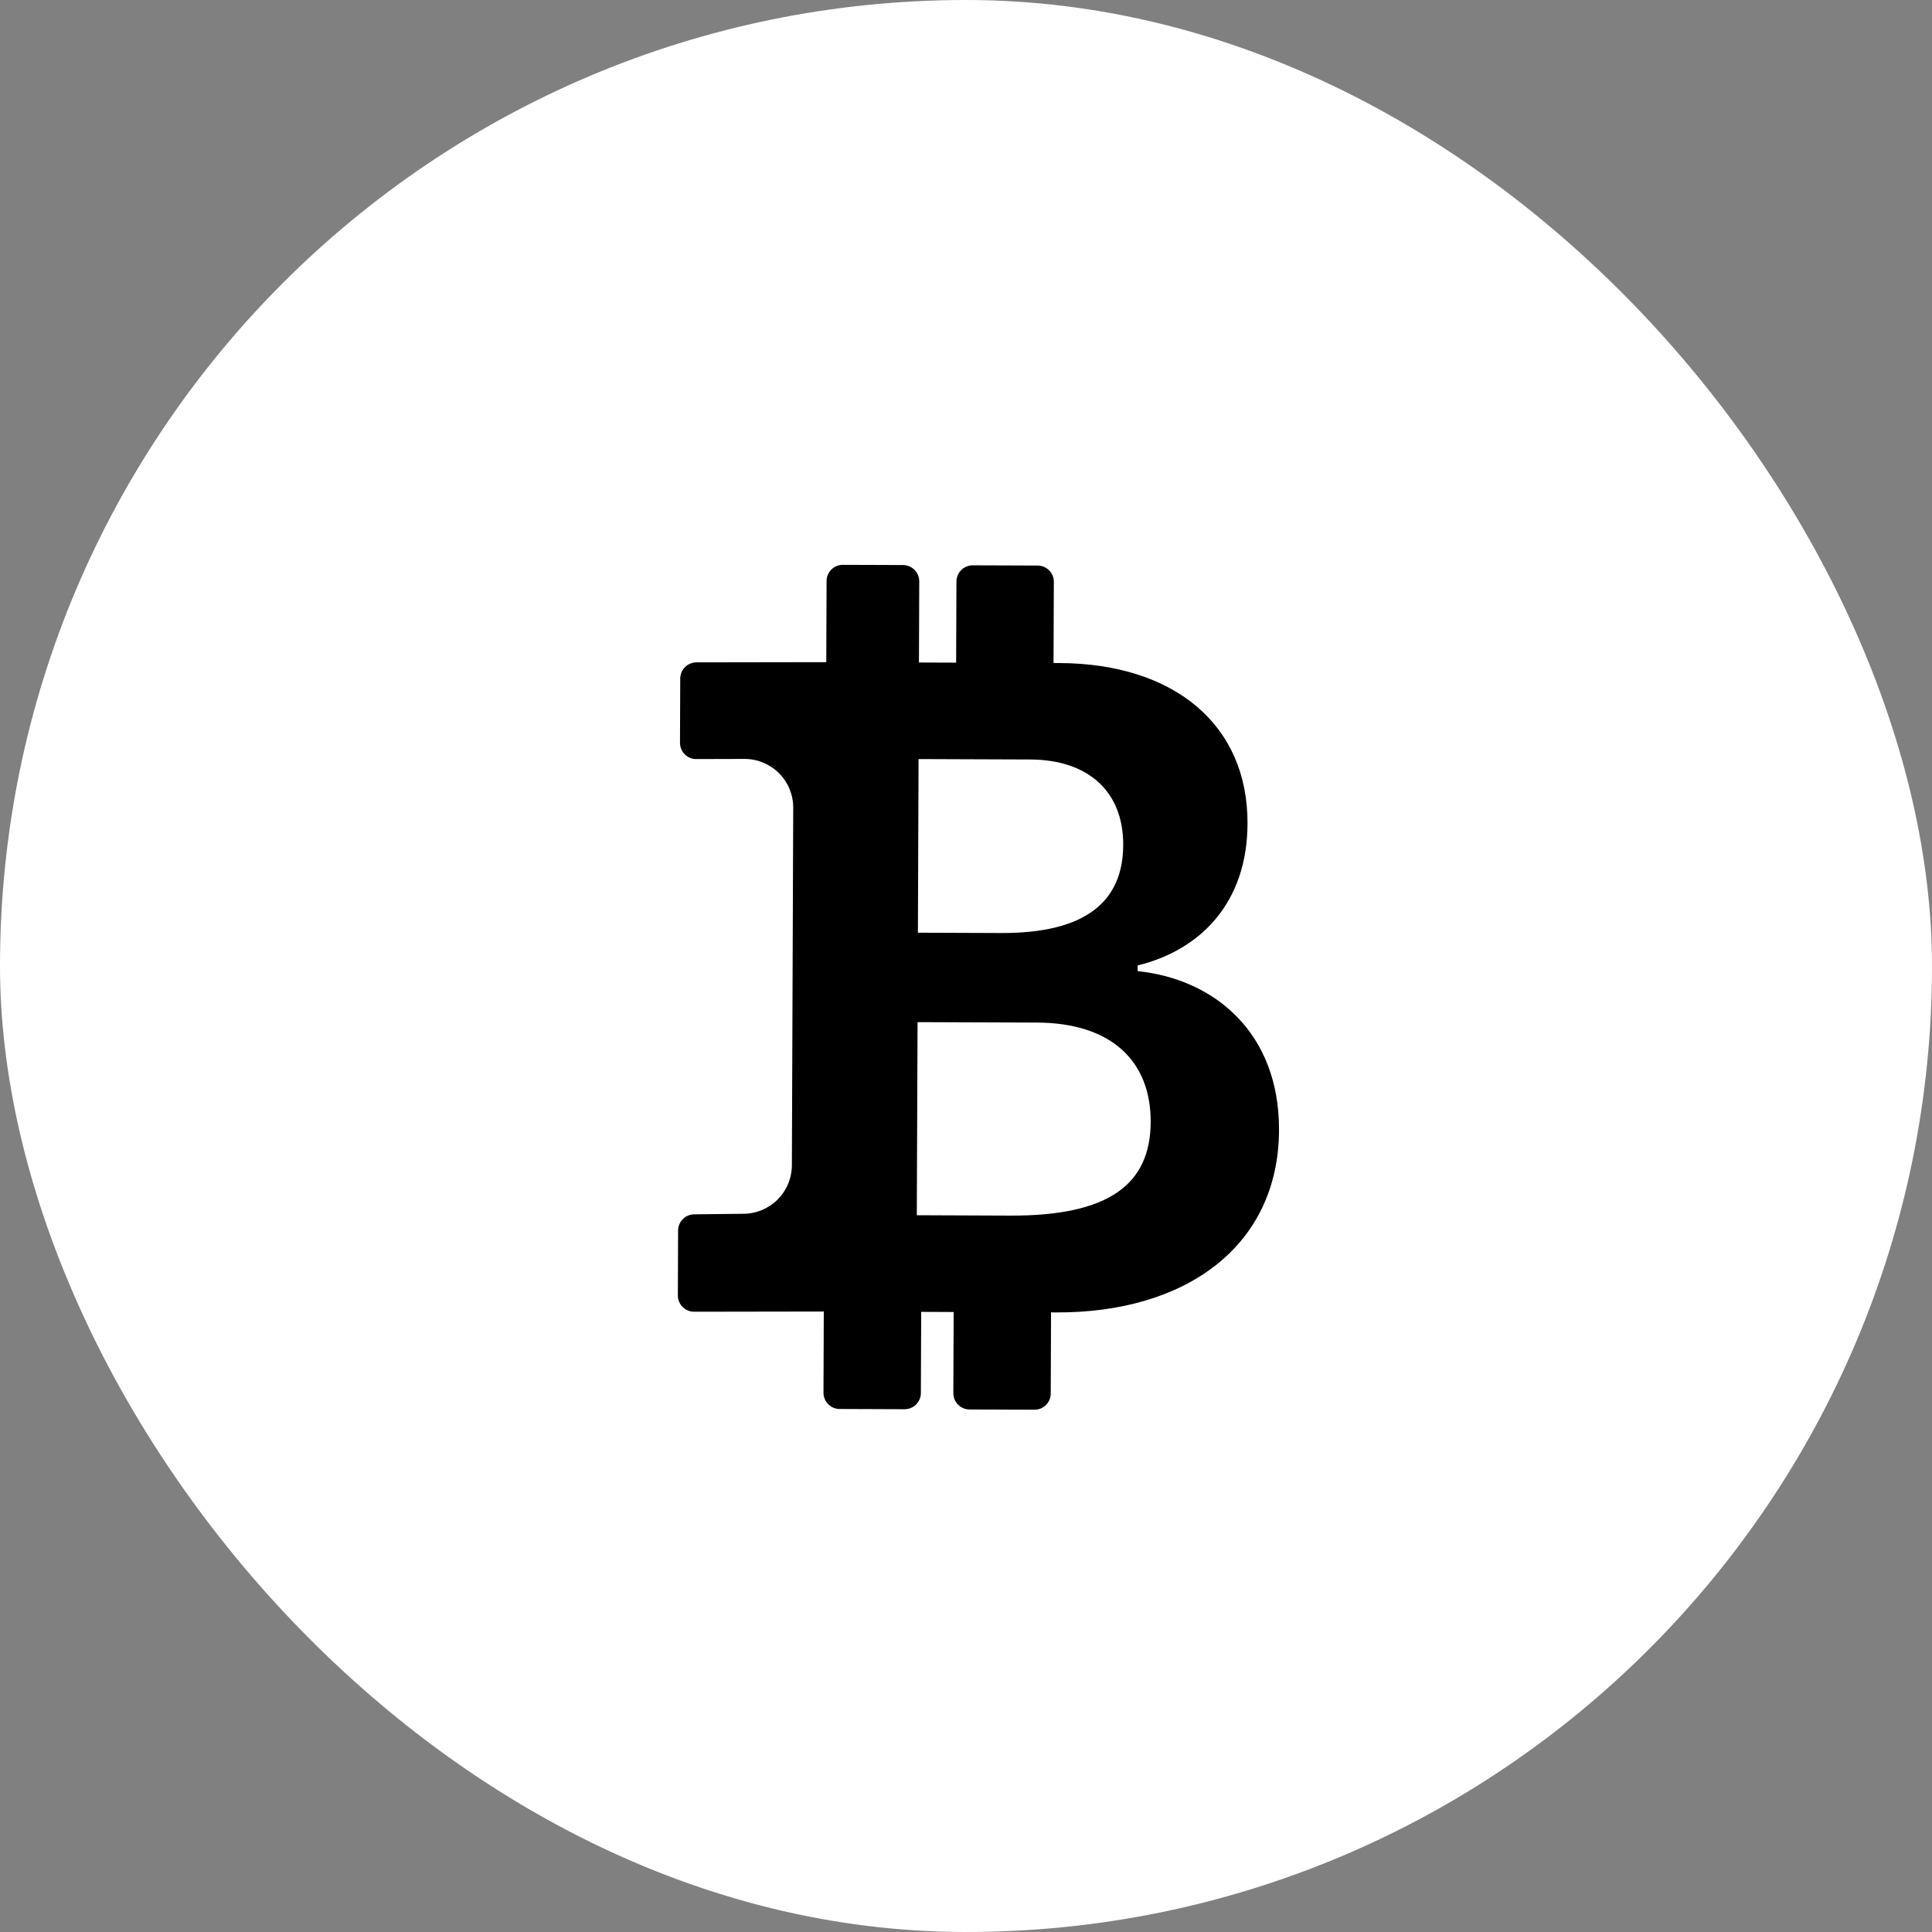
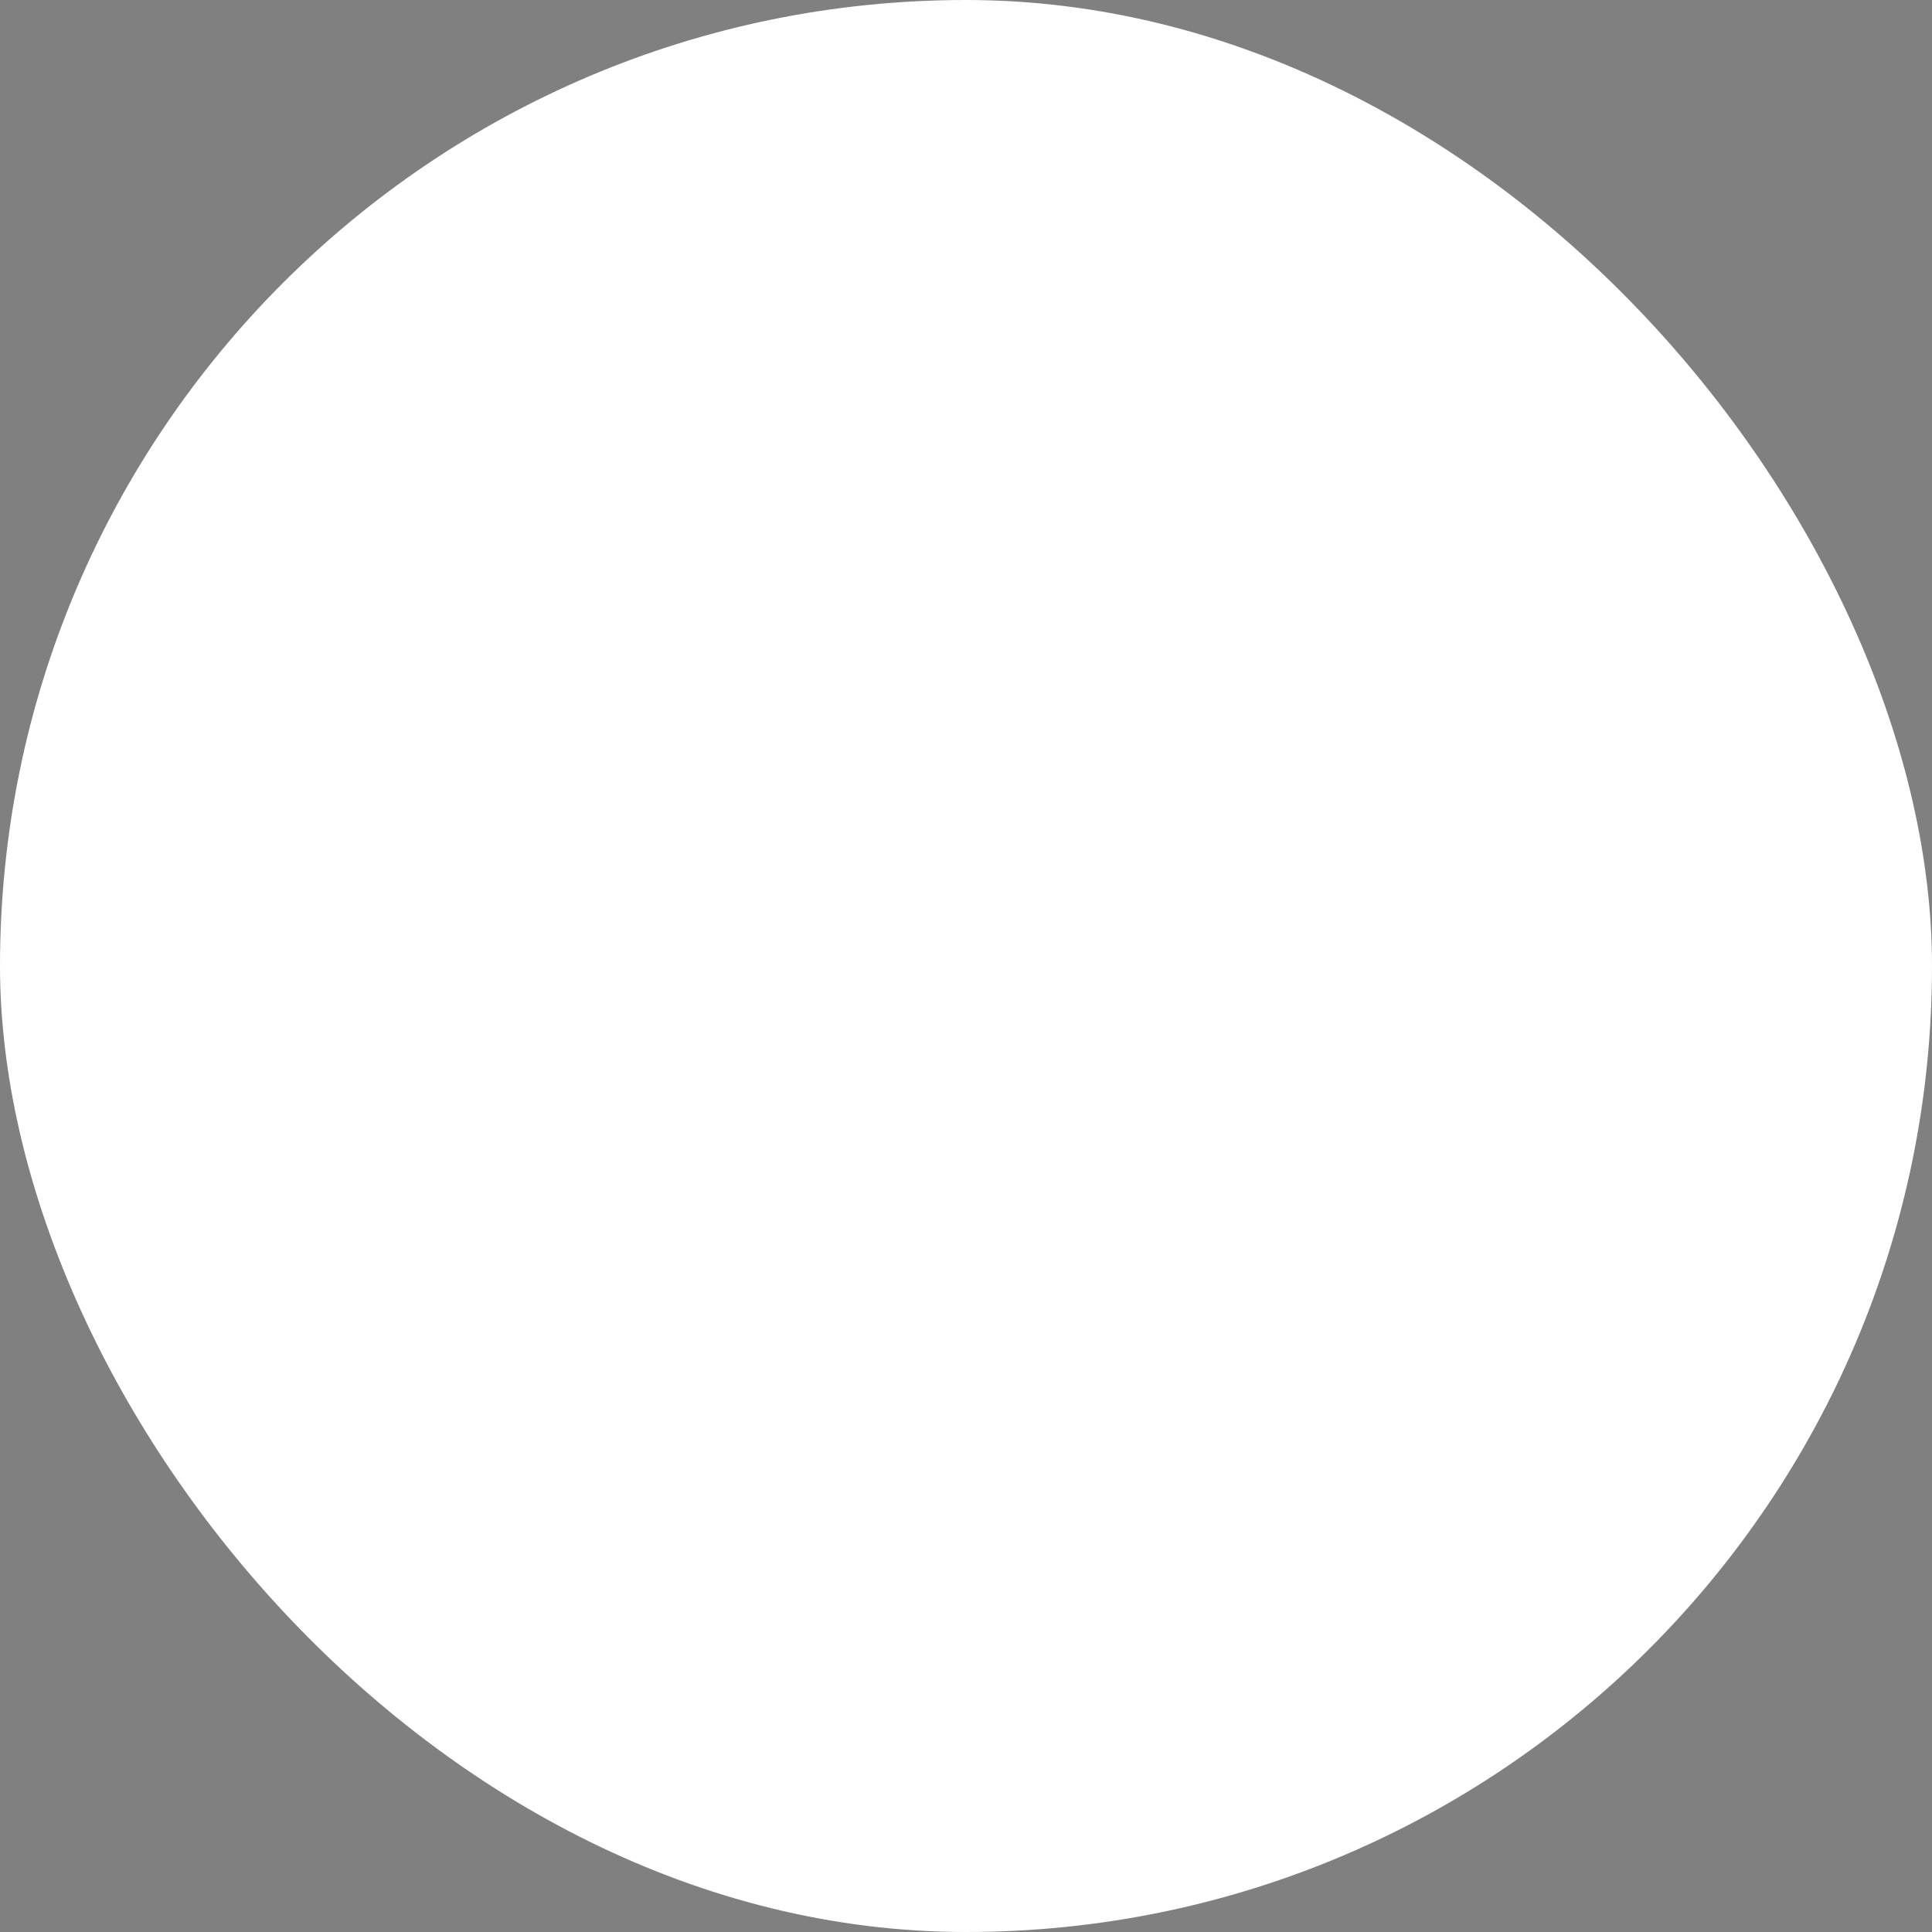
<svg xmlns="http://www.w3.org/2000/svg" width="56" height="56" viewBox="0 0 56 56" fill="none">
  <rect x="0" y="0" width="56" height="56" fill="#808080" stroke="none" />
  <rect width="56" height="56" rx="28" fill="white" />
  <g clip-path="url(#clip0_199_666)">
-     <path d="M23.878 38.015L23.869 40.367C23.868 40.627 24.078 40.839 24.337 40.84L26.22 40.847C26.344 40.847 26.464 40.798 26.553 40.71C26.641 40.622 26.692 40.503 26.692 40.378L26.701 38.025L27.642 38.029L27.633 40.382C27.632 40.642 27.842 40.853 28.102 40.854L29.984 40.861C30.109 40.862 30.229 40.813 30.317 40.725C30.406 40.637 30.456 40.517 30.456 40.393L30.465 38.04L30.623 38.041C34.373 38.055 37.06 36.121 37.073 32.757C37.084 29.93 35.195 28.378 32.976 28.149L32.977 27.983C34.804 27.535 36.152 26.162 36.16 23.874C36.172 20.99 34.014 19.232 30.71 19.219L30.537 19.218L30.546 16.866C30.547 16.741 30.498 16.621 30.41 16.532C30.322 16.444 30.202 16.394 30.078 16.393L28.195 16.386C28.071 16.386 27.951 16.435 27.862 16.523C27.774 16.61 27.724 16.73 27.723 16.855L27.714 19.207L26.636 19.203L26.645 16.851C26.645 16.726 26.596 16.606 26.508 16.517C26.42 16.429 26.301 16.379 26.176 16.378L24.431 16.372C24.306 16.371 24.186 16.42 24.098 16.508C24.009 16.596 23.959 16.715 23.959 16.84L23.95 19.193L20.189 19.199C20.064 19.199 19.945 19.248 19.856 19.336C19.767 19.424 19.717 19.543 19.717 19.668L19.71 21.529C19.709 21.787 19.915 22.001 20.175 22.002L21.596 21.998C21.968 22.002 22.325 22.153 22.586 22.418C22.848 22.684 22.994 23.042 22.992 23.415L22.953 33.776C22.951 34.151 22.801 34.509 22.536 34.773C22.27 35.036 21.91 35.184 21.536 35.182L20.128 35.198C20.003 35.197 19.883 35.246 19.795 35.334C19.706 35.422 19.656 35.542 19.655 35.666L19.648 37.549C19.647 37.808 19.857 38.02 20.117 38.021L23.878 38.015ZM26.625 22.002L29.86 22.014C31.566 22.021 32.563 22.962 32.557 24.494C32.551 26.134 31.465 27.054 29.015 27.044L26.606 27.035L26.625 22.002V22.002ZM26.596 29.627L30.059 29.64C32.199 29.648 33.36 30.744 33.353 32.521C33.346 34.315 32.164 35.246 29.281 35.235L26.574 35.224L26.596 29.629L26.596 29.627Z" fill="black" />
-   </g>
+     </g>
  <defs>
    <clipPath id="clip0_199_666">
      <rect width="19.848" height="26.722" fill="white" transform="translate(18 15) rotate(0.219)" />
    </clipPath>
  </defs>
</svg>